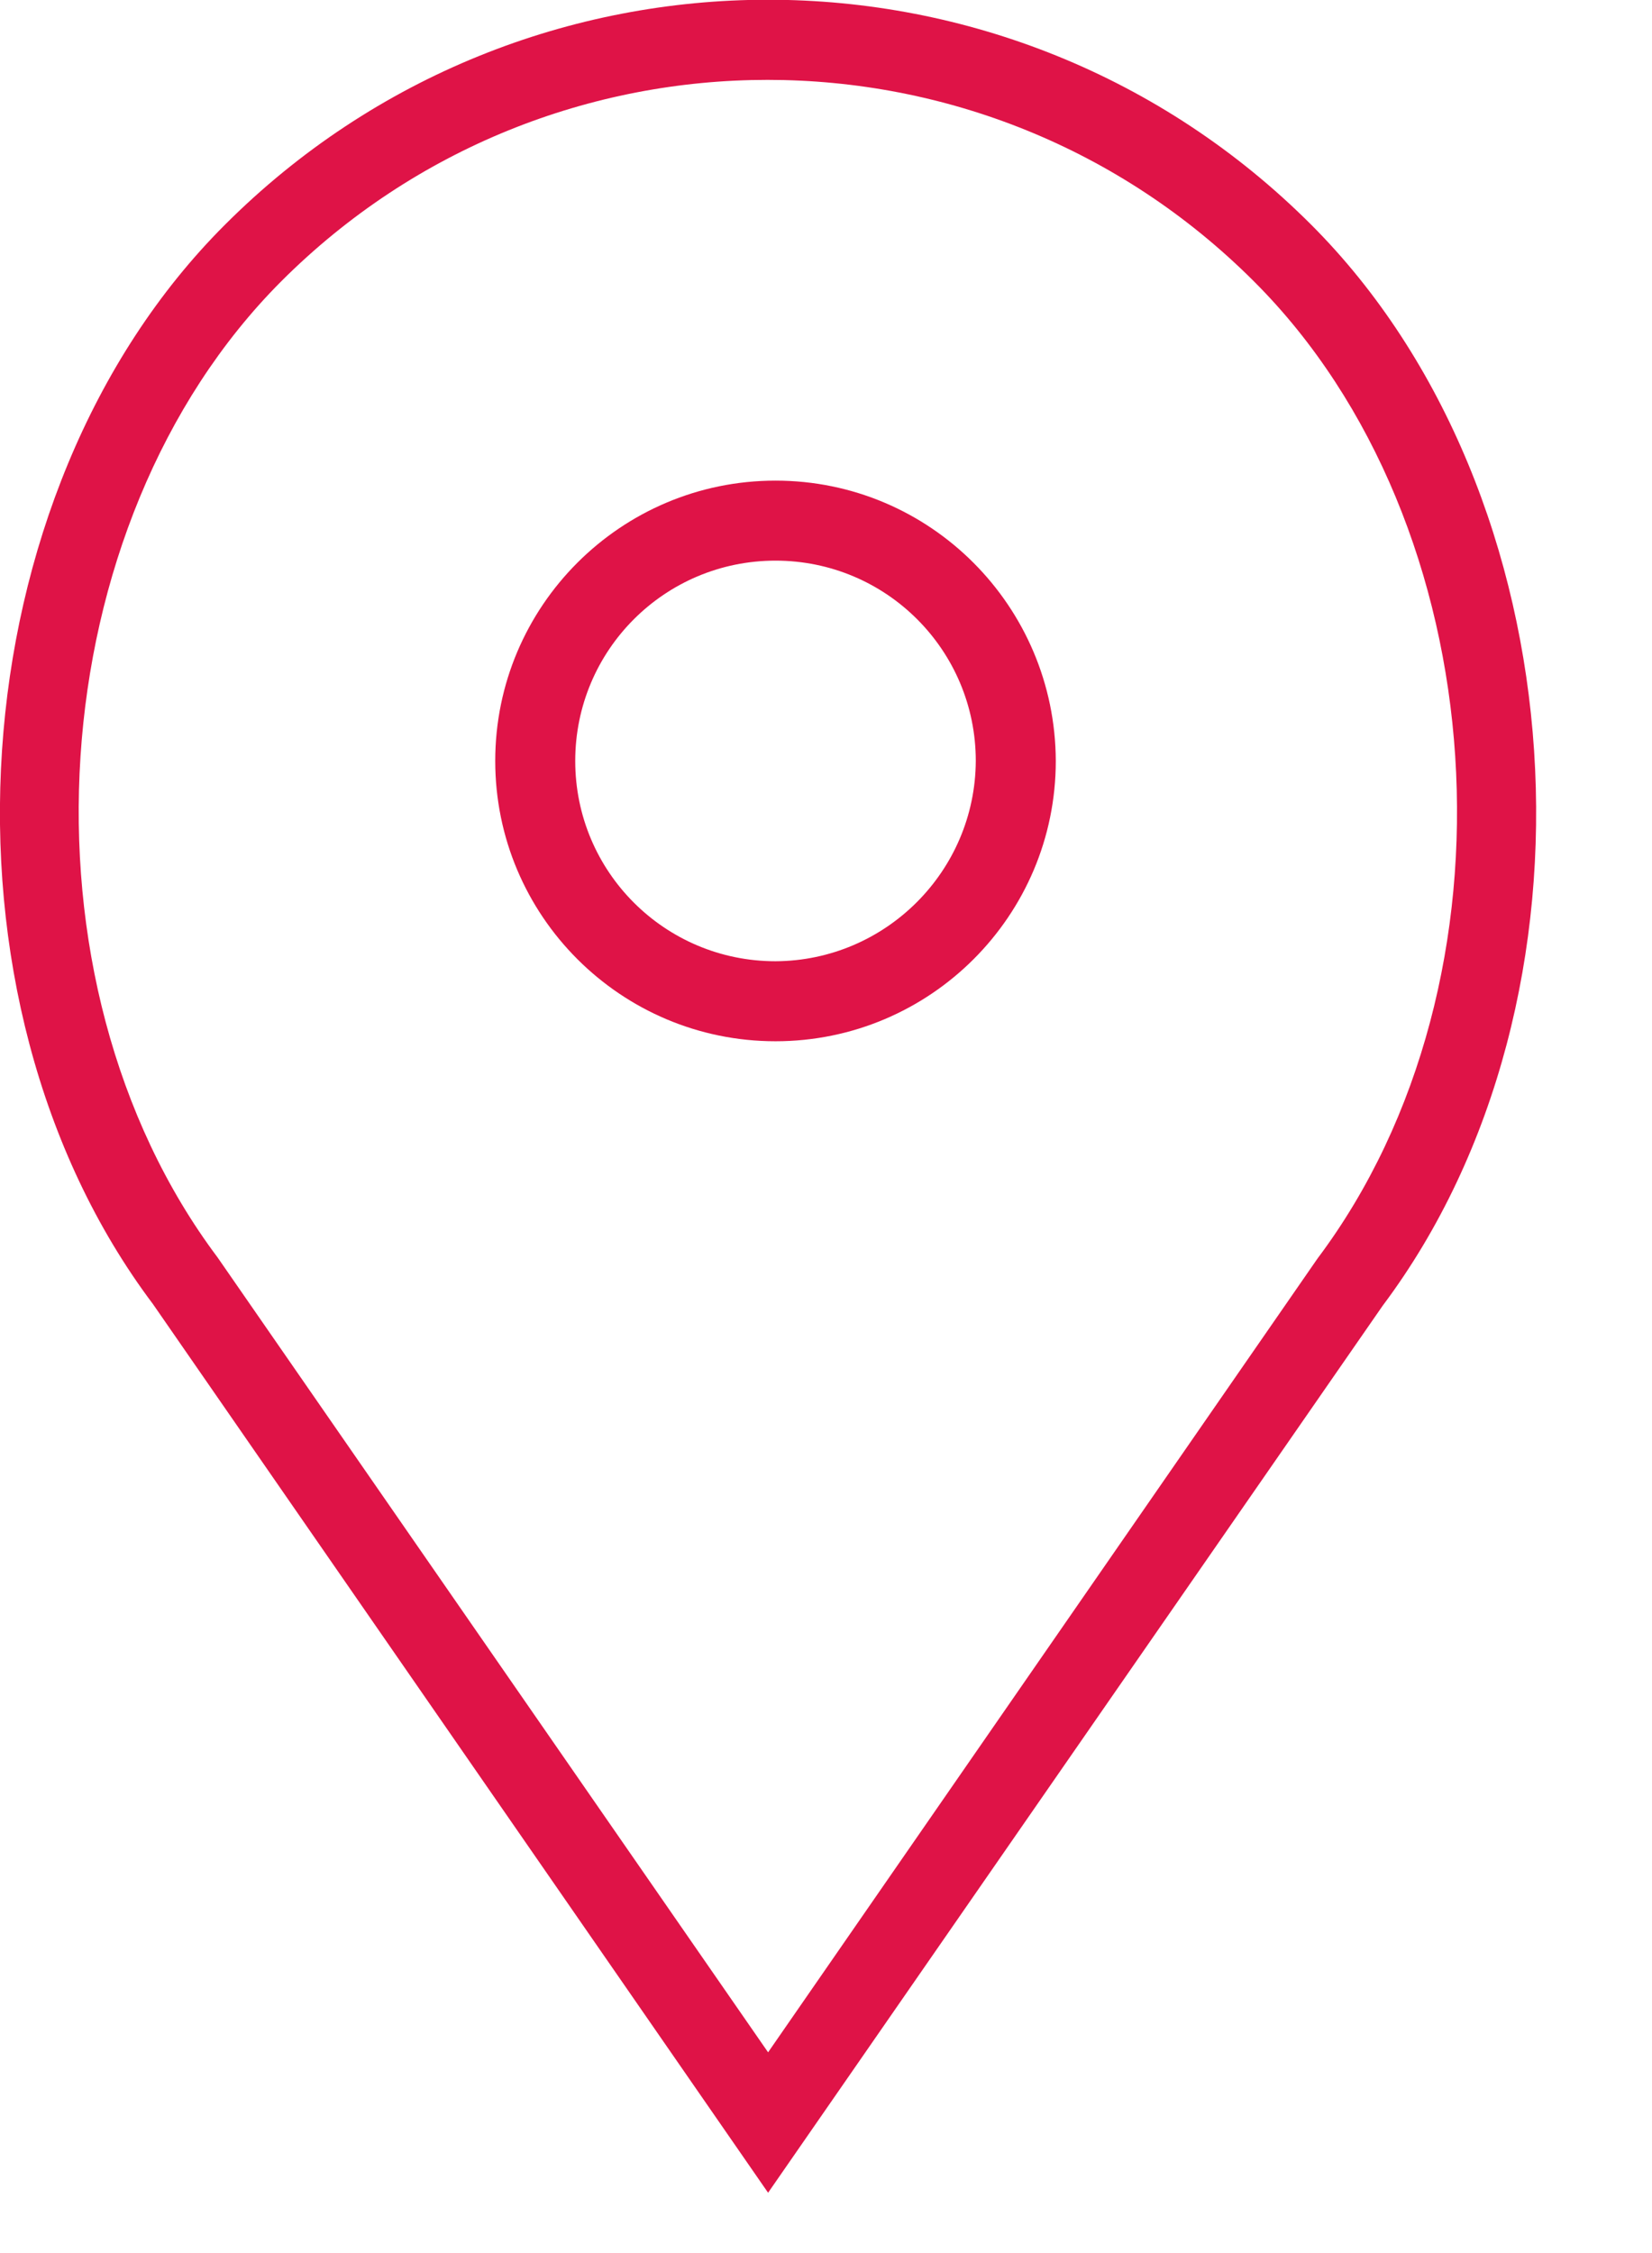
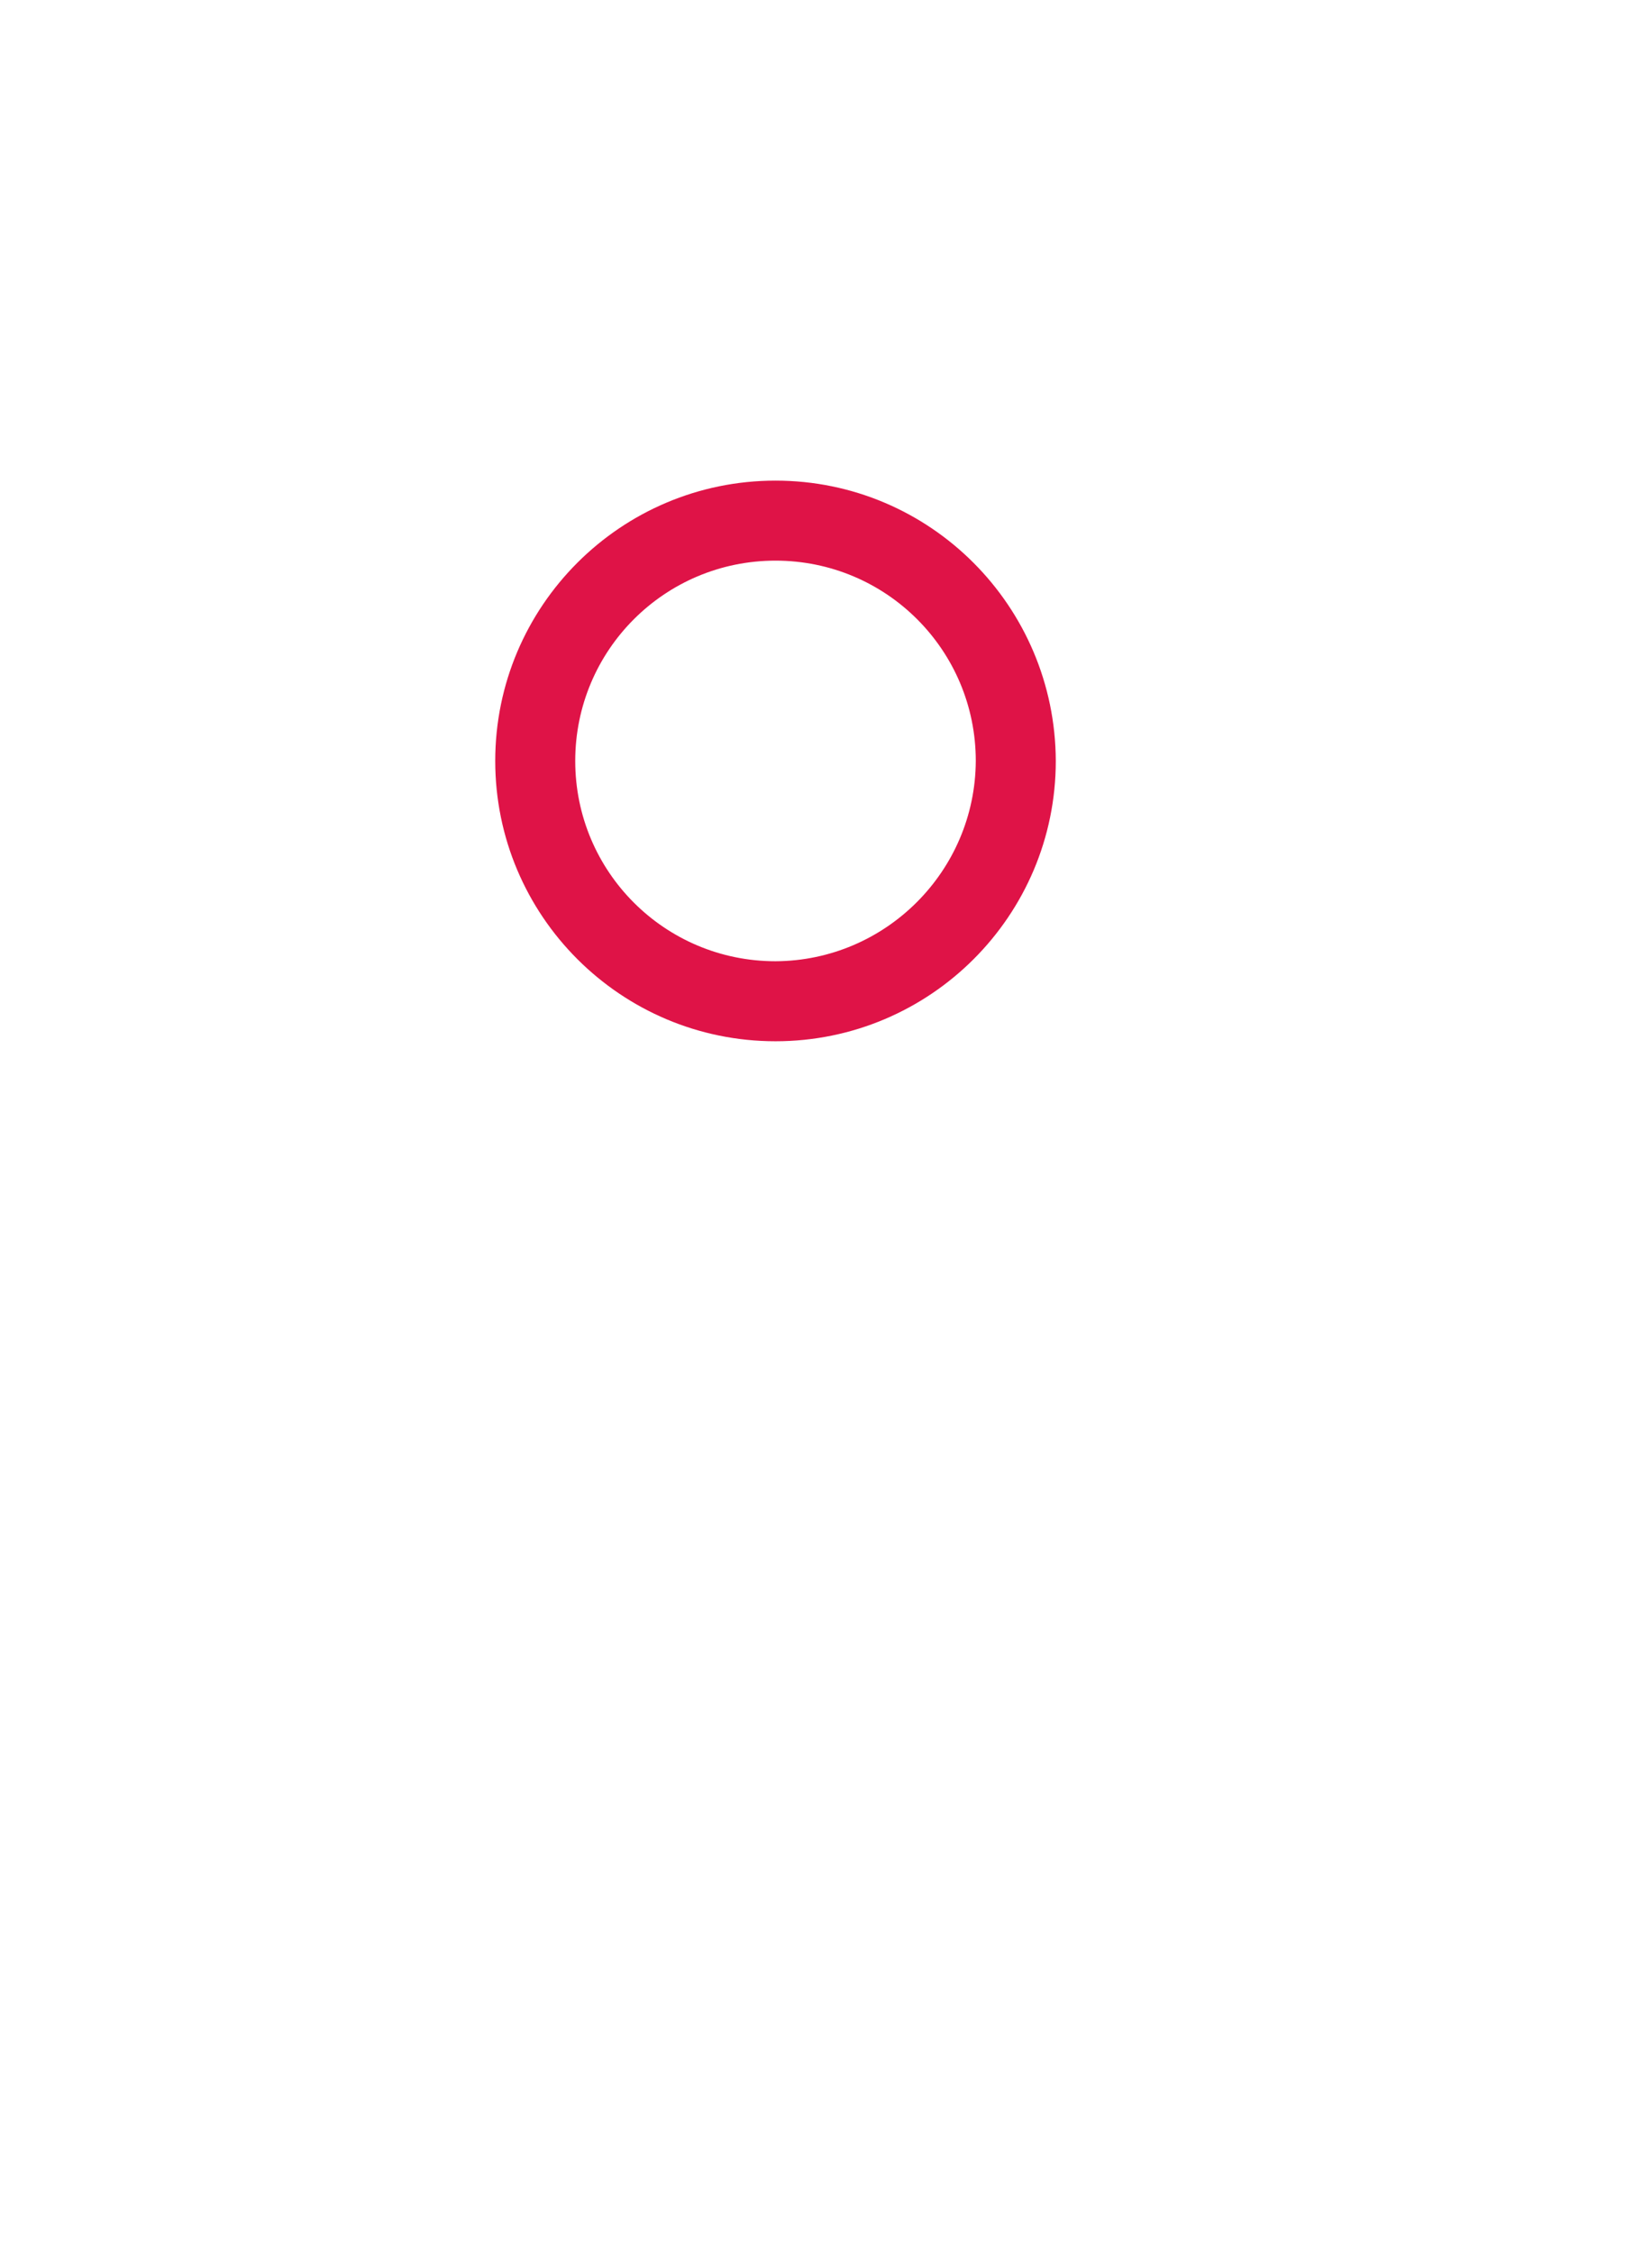
<svg xmlns="http://www.w3.org/2000/svg" version="1.1" id="Layer_1" x="0px" y="0px" viewBox="0 0 31.18 42.52" style="enable-background:new 0 0 31.18 42.52;" xml:space="preserve">
  <style type="text/css">
	.st0{fill:#DF1347;}
</style>
  <g id="Group_261" transform="translate(-8.203)">
    <path id="Path_591" class="st0" d="M22.84,9.07c-2.92,0-5.29,2.37-5.29,5.29s2.37,5.29,5.29,5.29s5.29-2.37,5.29-5.29   C28.12,11.44,25.76,9.07,22.84,9.07z M22.84,18.14c-2.09,0-3.78-1.69-3.78-3.78s1.69-3.78,3.78-3.78s3.78,1.69,3.78,3.78l0,0   C26.61,16.44,24.92,18.13,22.84,18.14z" />
-     <path id="Path_592" class="st0" d="M32.95,4.24c-5.66-5.66-14.84-5.66-20.5,0l0,0c-5.07,5.06-5.7,14.6-1.36,20.37L22.7,41.38   l11.6-16.74C38.65,18.84,38.02,9.31,32.95,4.24z M33.07,23.75L22.7,38.73l-10.39-15c-3.93-5.24-3.37-13.84,1.2-18.42   c5.07-5.07,13.29-5.07,18.36,0C36.45,9.88,37.02,18.49,33.07,23.75L33.07,23.75z" />
  </g>
</svg>